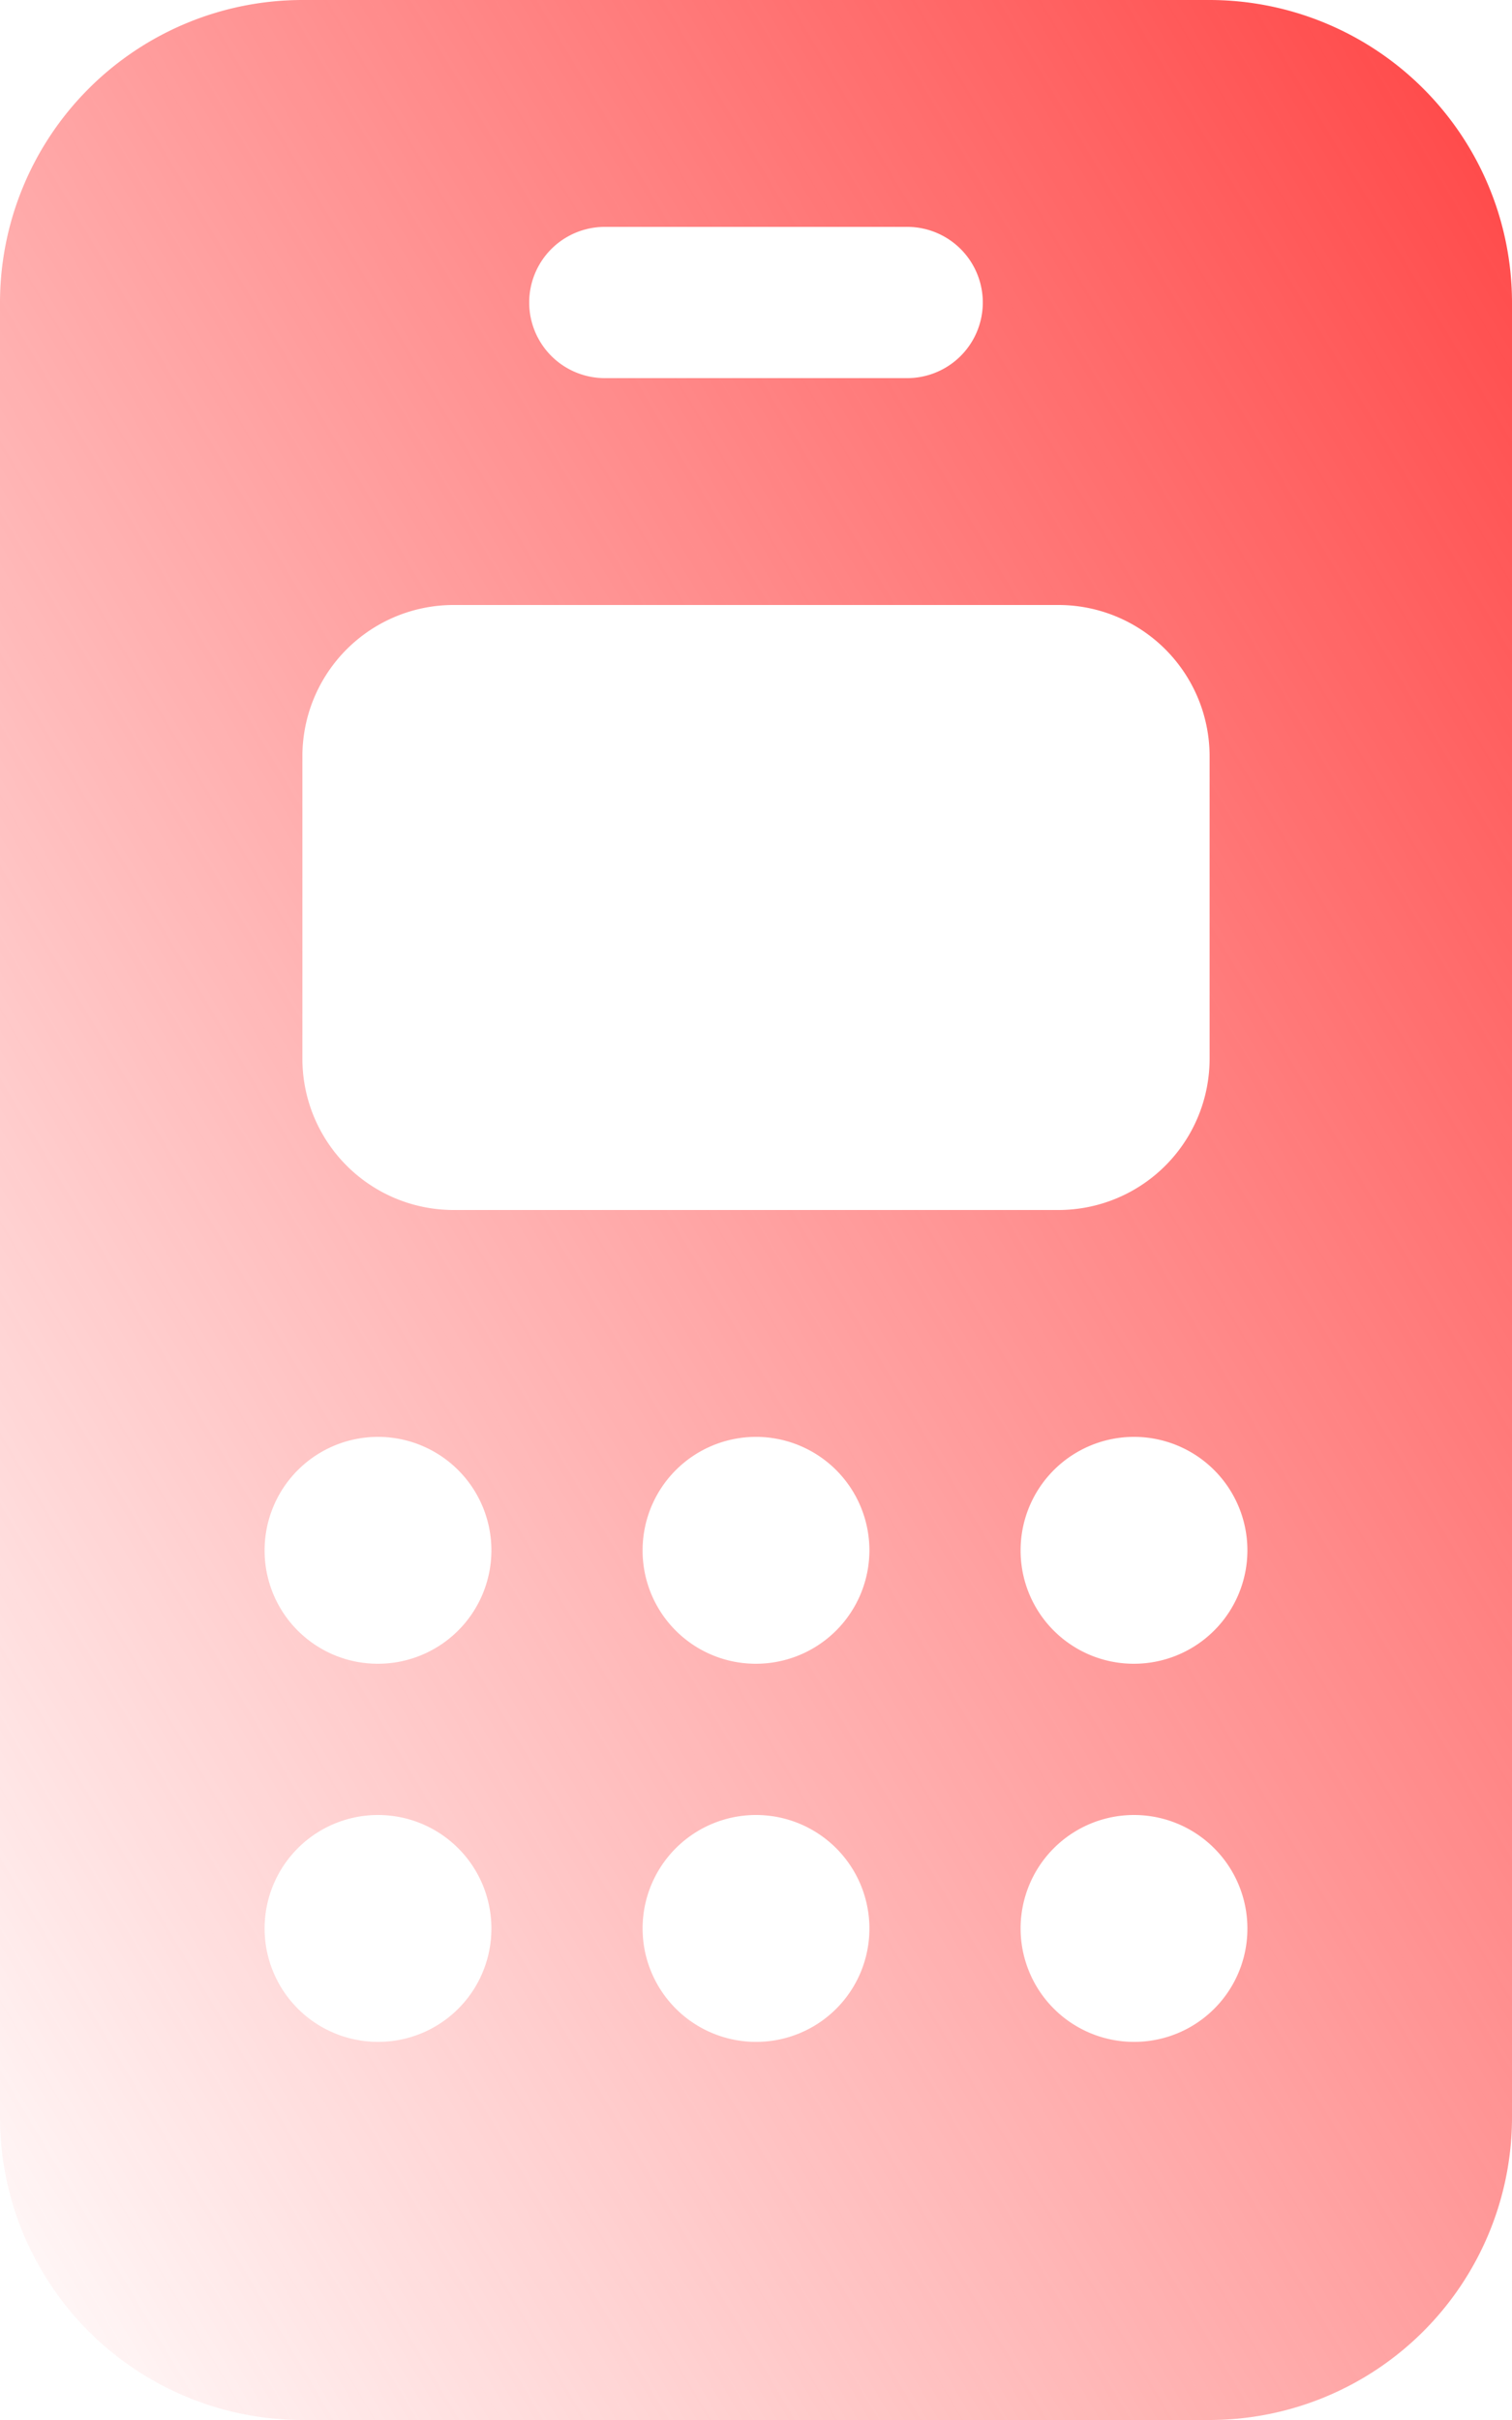
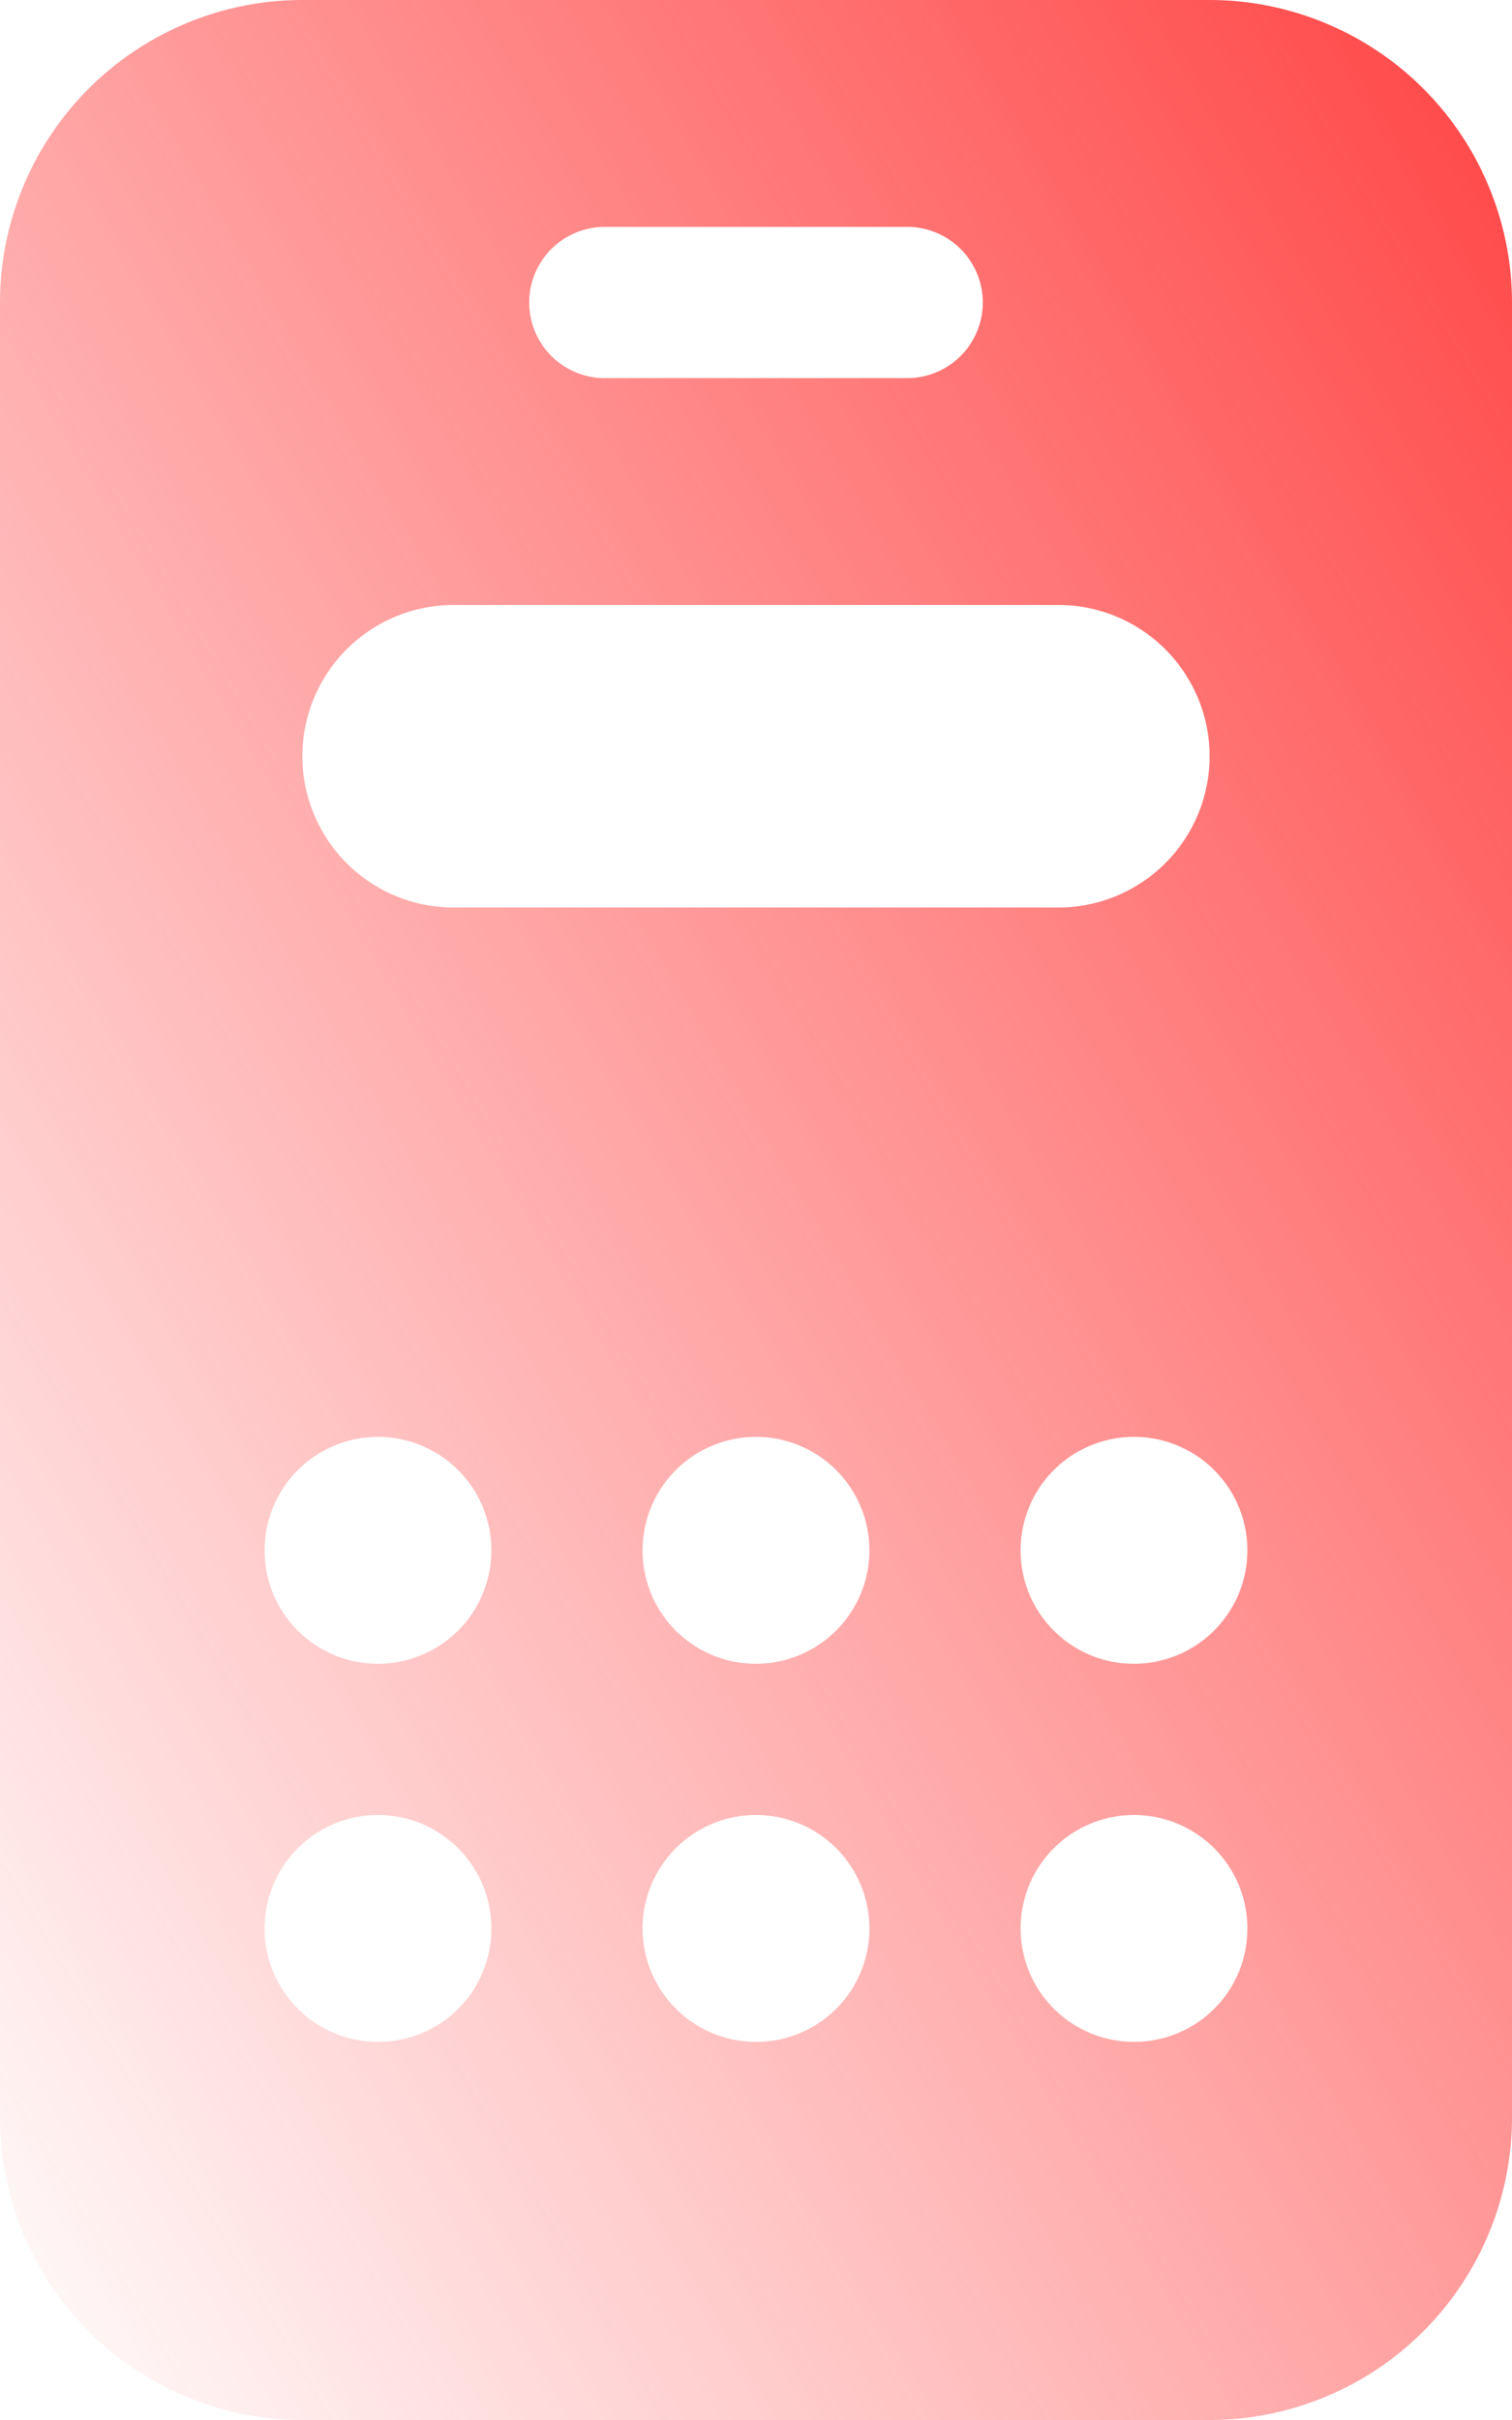
<svg xmlns="http://www.w3.org/2000/svg" width="40" height="64" viewBox="0 0 40 64">
  <defs>
    <linearGradient id="linear-gradient" x1="1" y1="0.037" x2="0" y2="1" gradientUnits="objectBoundingBox">
      <stop offset="0" stop-color="#ff4646" />
      <stop offset="1" stop-color="#ff4646" stop-opacity="0" />
    </linearGradient>
  </defs>
-   <path id="Pfad_3770" data-name="Pfad 3770" d="M0,8A8.007,8.007,0,0,1,8,0H32a8.007,8.007,0,0,1,8,8V56a8.007,8.007,0,0,1-8,8H8a8.007,8.007,0,0,1-8-8ZM8,20v8a4,4,0,0,0,4,4H28a4,4,0,0,0,4-4V20a4,4,0,0,0-4-4H12a4,4,0,0,0-4,4m2,24a3,3,0,1,0-3-3,2.993,2.993,0,0,0,3,3m3,7a3,3,0,1,0-3,3,2.993,2.993,0,0,0,3-3m7-7a3,3,0,1,0-3-3,2.993,2.993,0,0,0,3,3m3,7a3,3,0,1,0-3,3,2.993,2.993,0,0,0,3-3m7-7a3,3,0,1,0-3-3,2.993,2.993,0,0,0,3,3m3,7a3,3,0,1,0-3,3,2.993,2.993,0,0,0,3-3M16,6a2,2,0,0,0,0,4h8a2,2,0,1,0,0-4Z" fill="url(#linear-gradient)" />
+   <path id="Pfad_3770" data-name="Pfad 3770" d="M0,8A8.007,8.007,0,0,1,8,0H32a8.007,8.007,0,0,1,8,8V56a8.007,8.007,0,0,1-8,8H8a8.007,8.007,0,0,1-8-8ZM8,20a4,4,0,0,0,4,4H28a4,4,0,0,0,4-4V20a4,4,0,0,0-4-4H12a4,4,0,0,0-4,4m2,24a3,3,0,1,0-3-3,2.993,2.993,0,0,0,3,3m3,7a3,3,0,1,0-3,3,2.993,2.993,0,0,0,3-3m7-7a3,3,0,1,0-3-3,2.993,2.993,0,0,0,3,3m3,7a3,3,0,1,0-3,3,2.993,2.993,0,0,0,3-3m7-7a3,3,0,1,0-3-3,2.993,2.993,0,0,0,3,3m3,7a3,3,0,1,0-3,3,2.993,2.993,0,0,0,3-3M16,6a2,2,0,0,0,0,4h8a2,2,0,1,0,0-4Z" fill="url(#linear-gradient)" />
</svg>